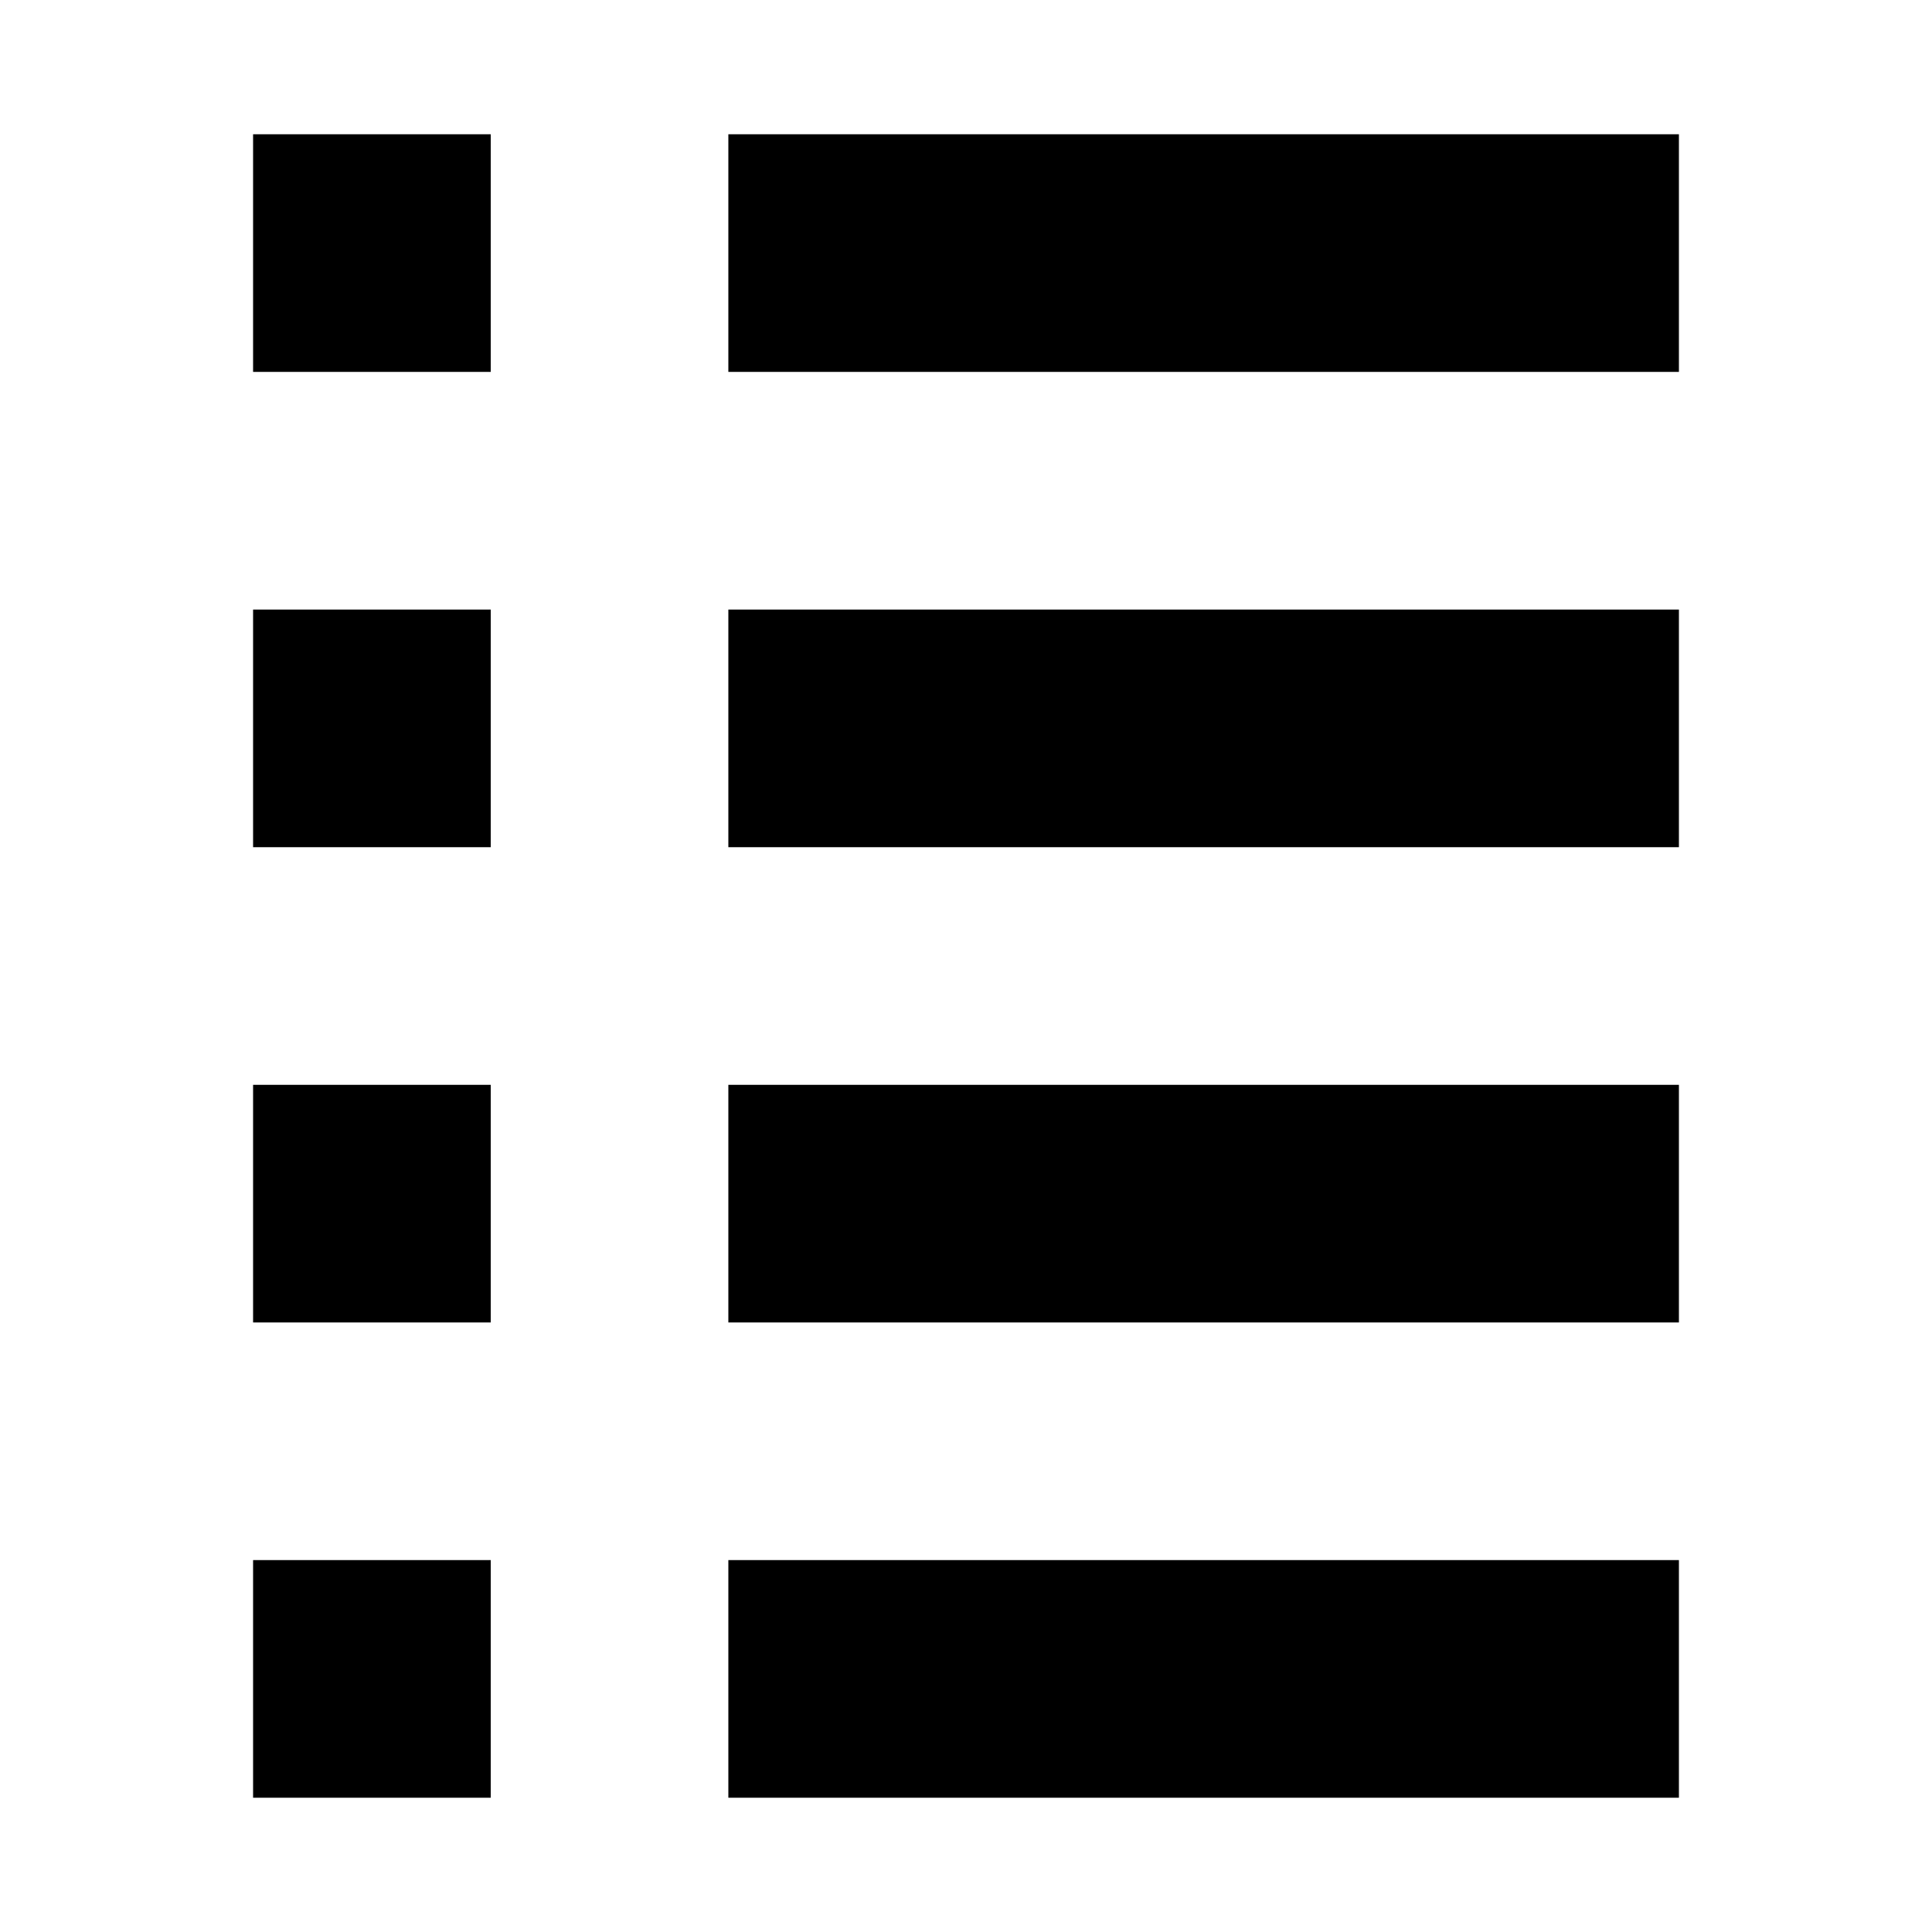
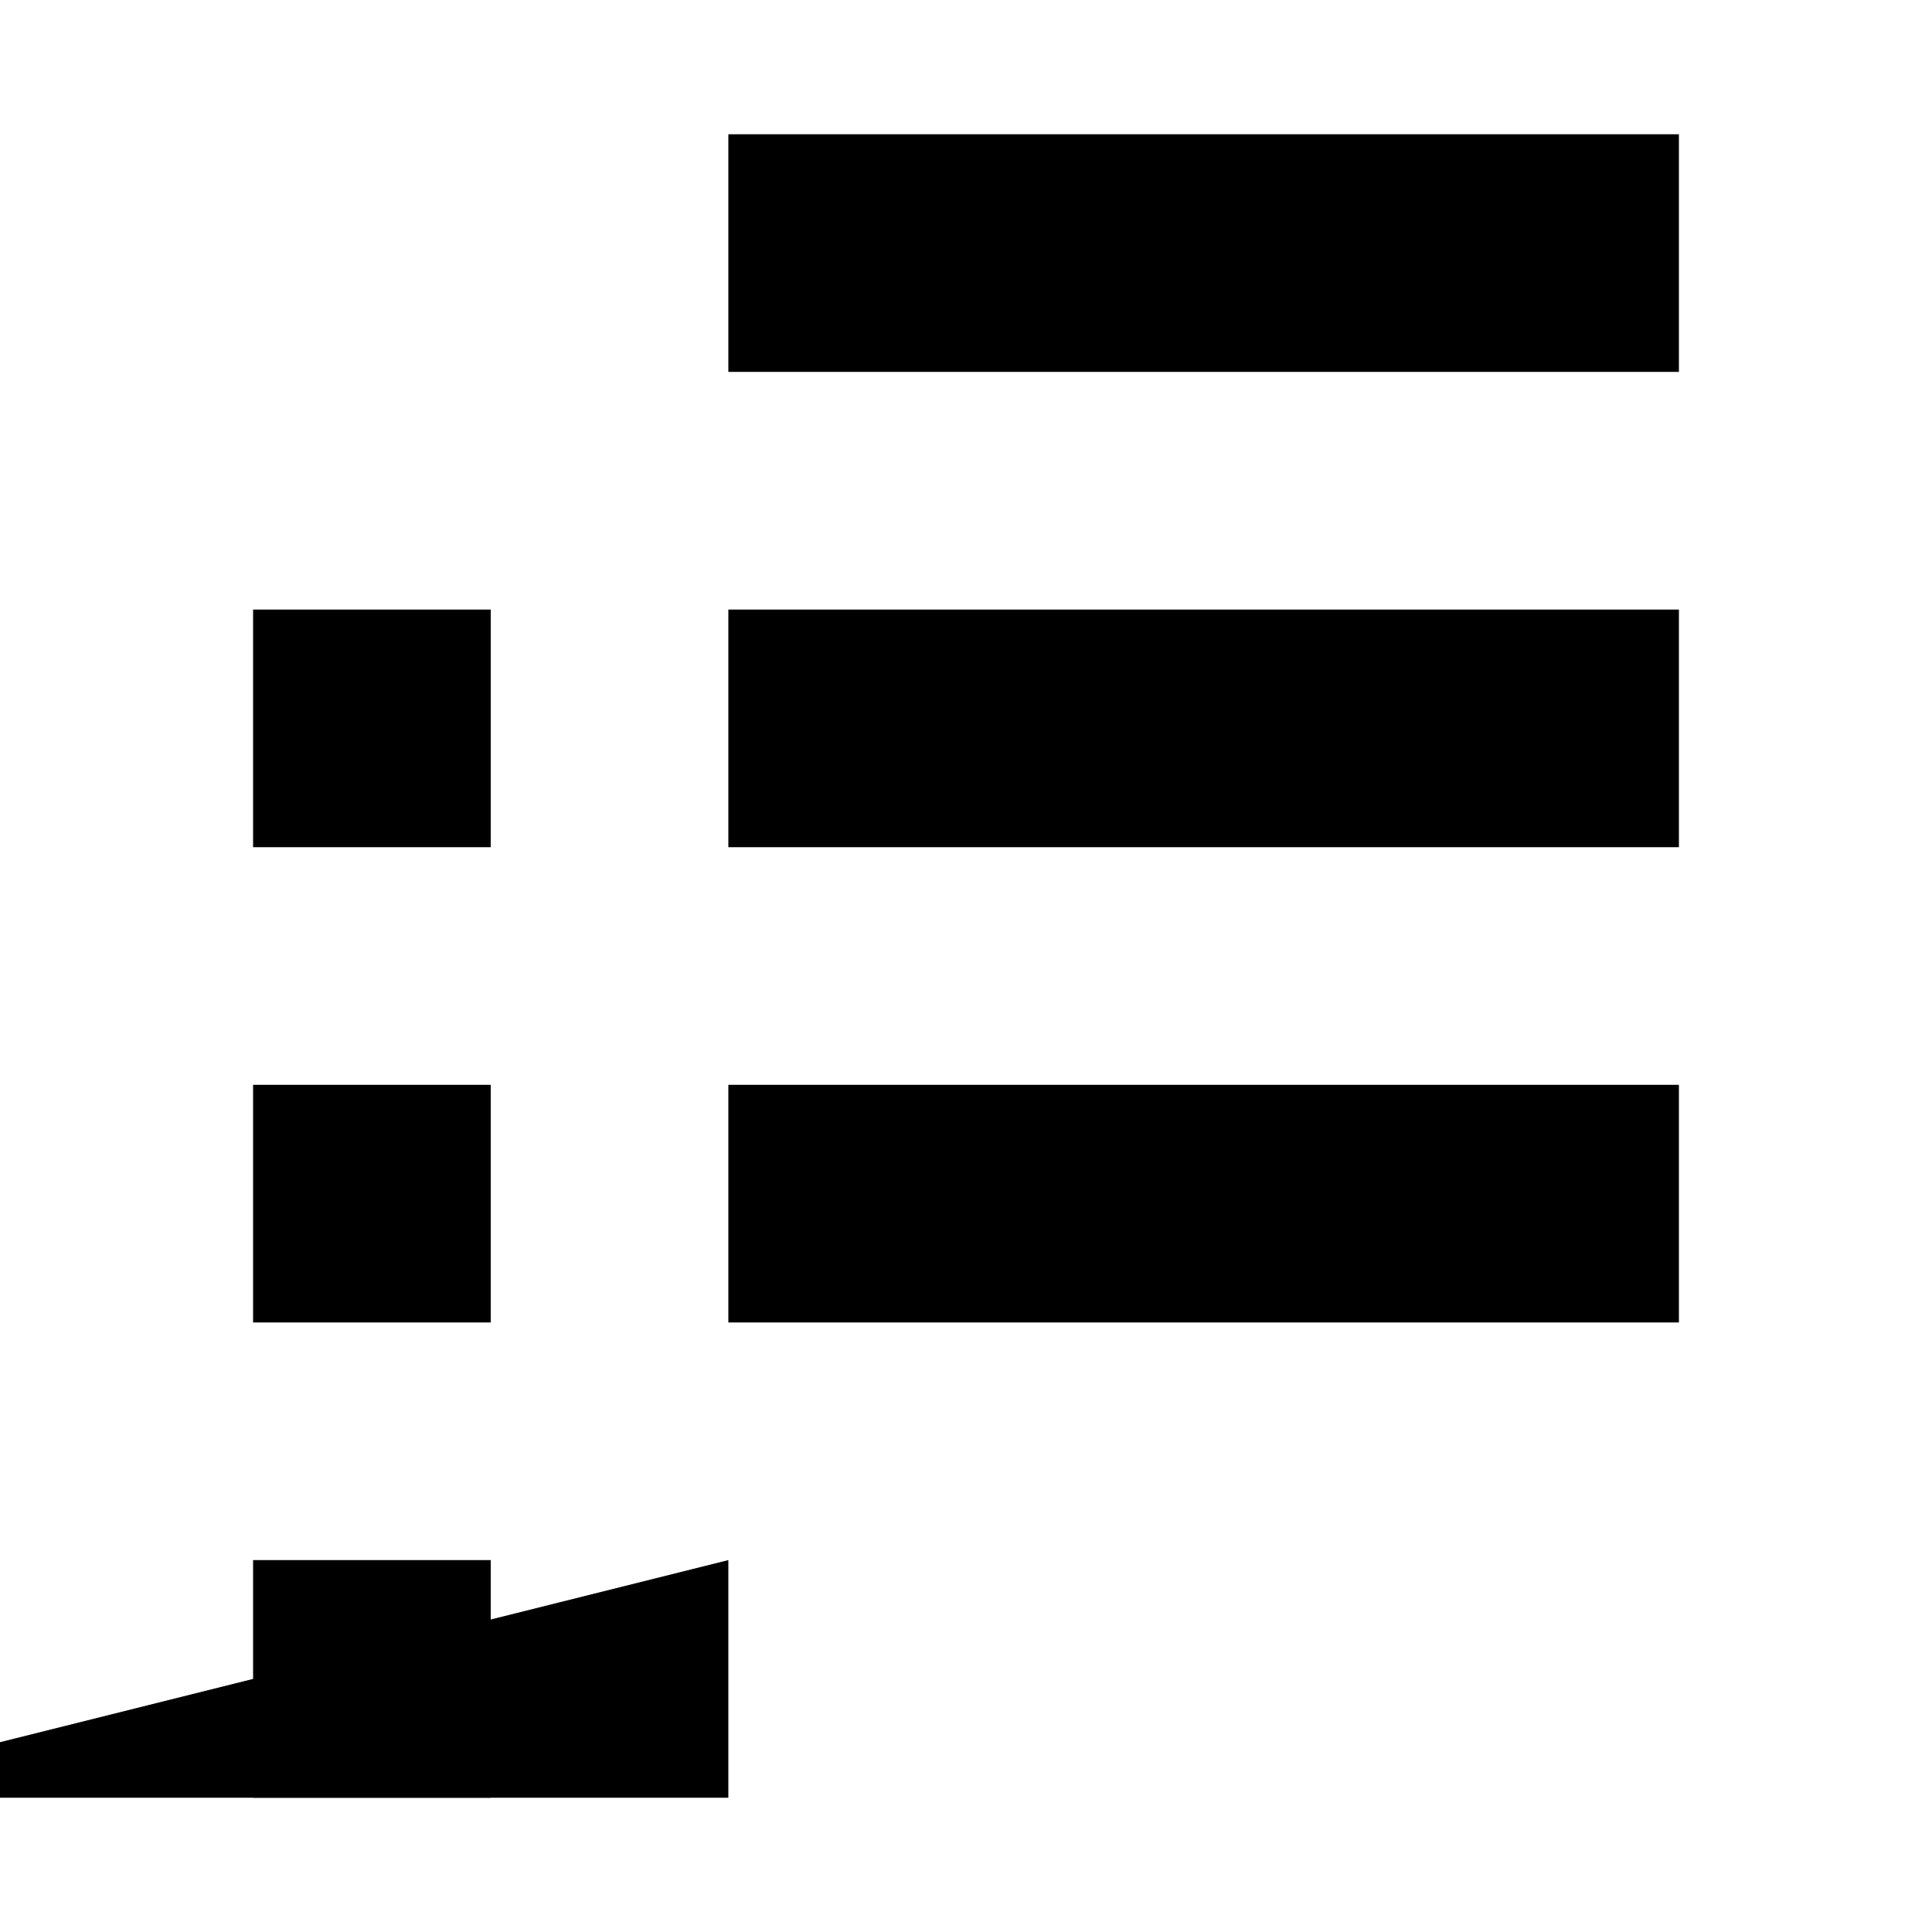
<svg xmlns="http://www.w3.org/2000/svg" fill="#000000" width="800px" height="800px" version="1.1" viewBox="144 144 512 512">
  <g>
    <path d="m337.02 179.58h251.91v62.977h-251.91z" />
    <path d="m337.02 305.54h251.91v62.977h-251.91z" />
    <path d="m337.02 431.49h251.91v62.977h-251.91z" />
-     <path d="m337.02 557.44h251.91v62.977h-251.91z" />
-     <path d="m211.07 179.58h62.977v62.977h-62.977z" />
+     <path d="m337.02 557.44v62.977h-251.91z" />
    <path d="m211.07 305.54h62.977v62.977h-62.977z" />
    <path d="m211.07 431.49h62.977v62.977h-62.977z" />
    <path d="m211.07 557.44h62.977v62.977h-62.977z" />
  </g>
</svg>